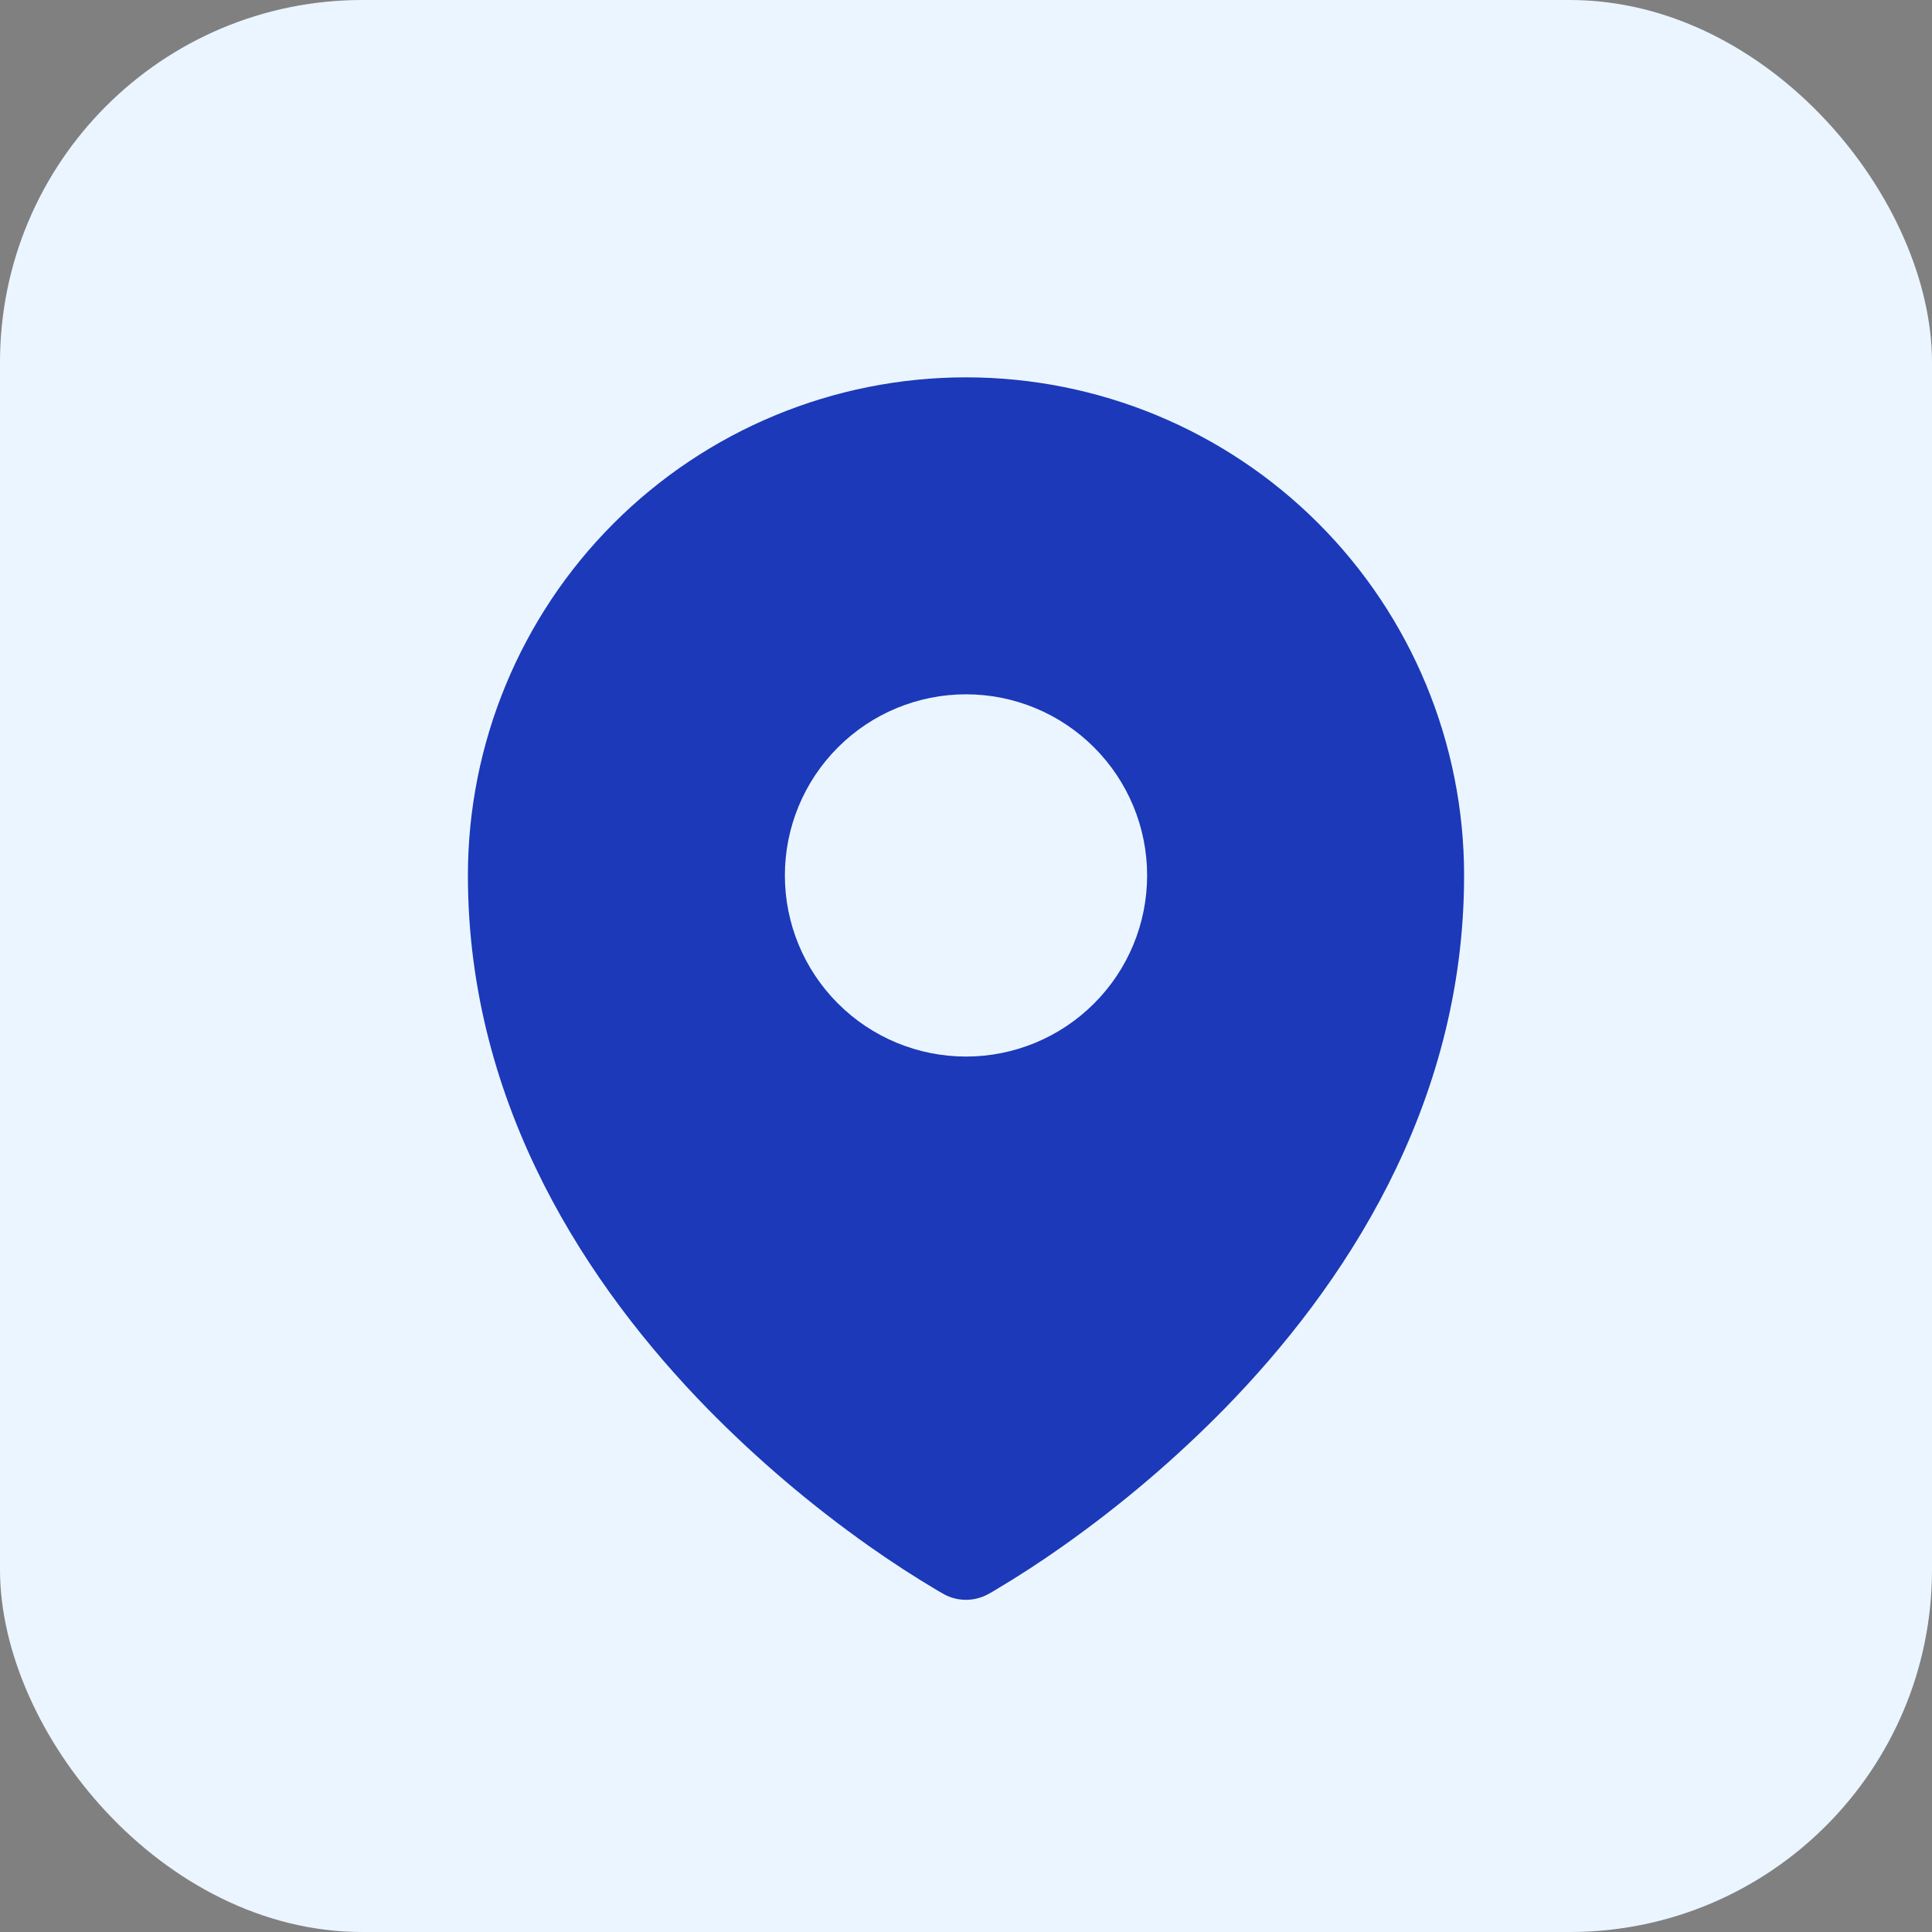
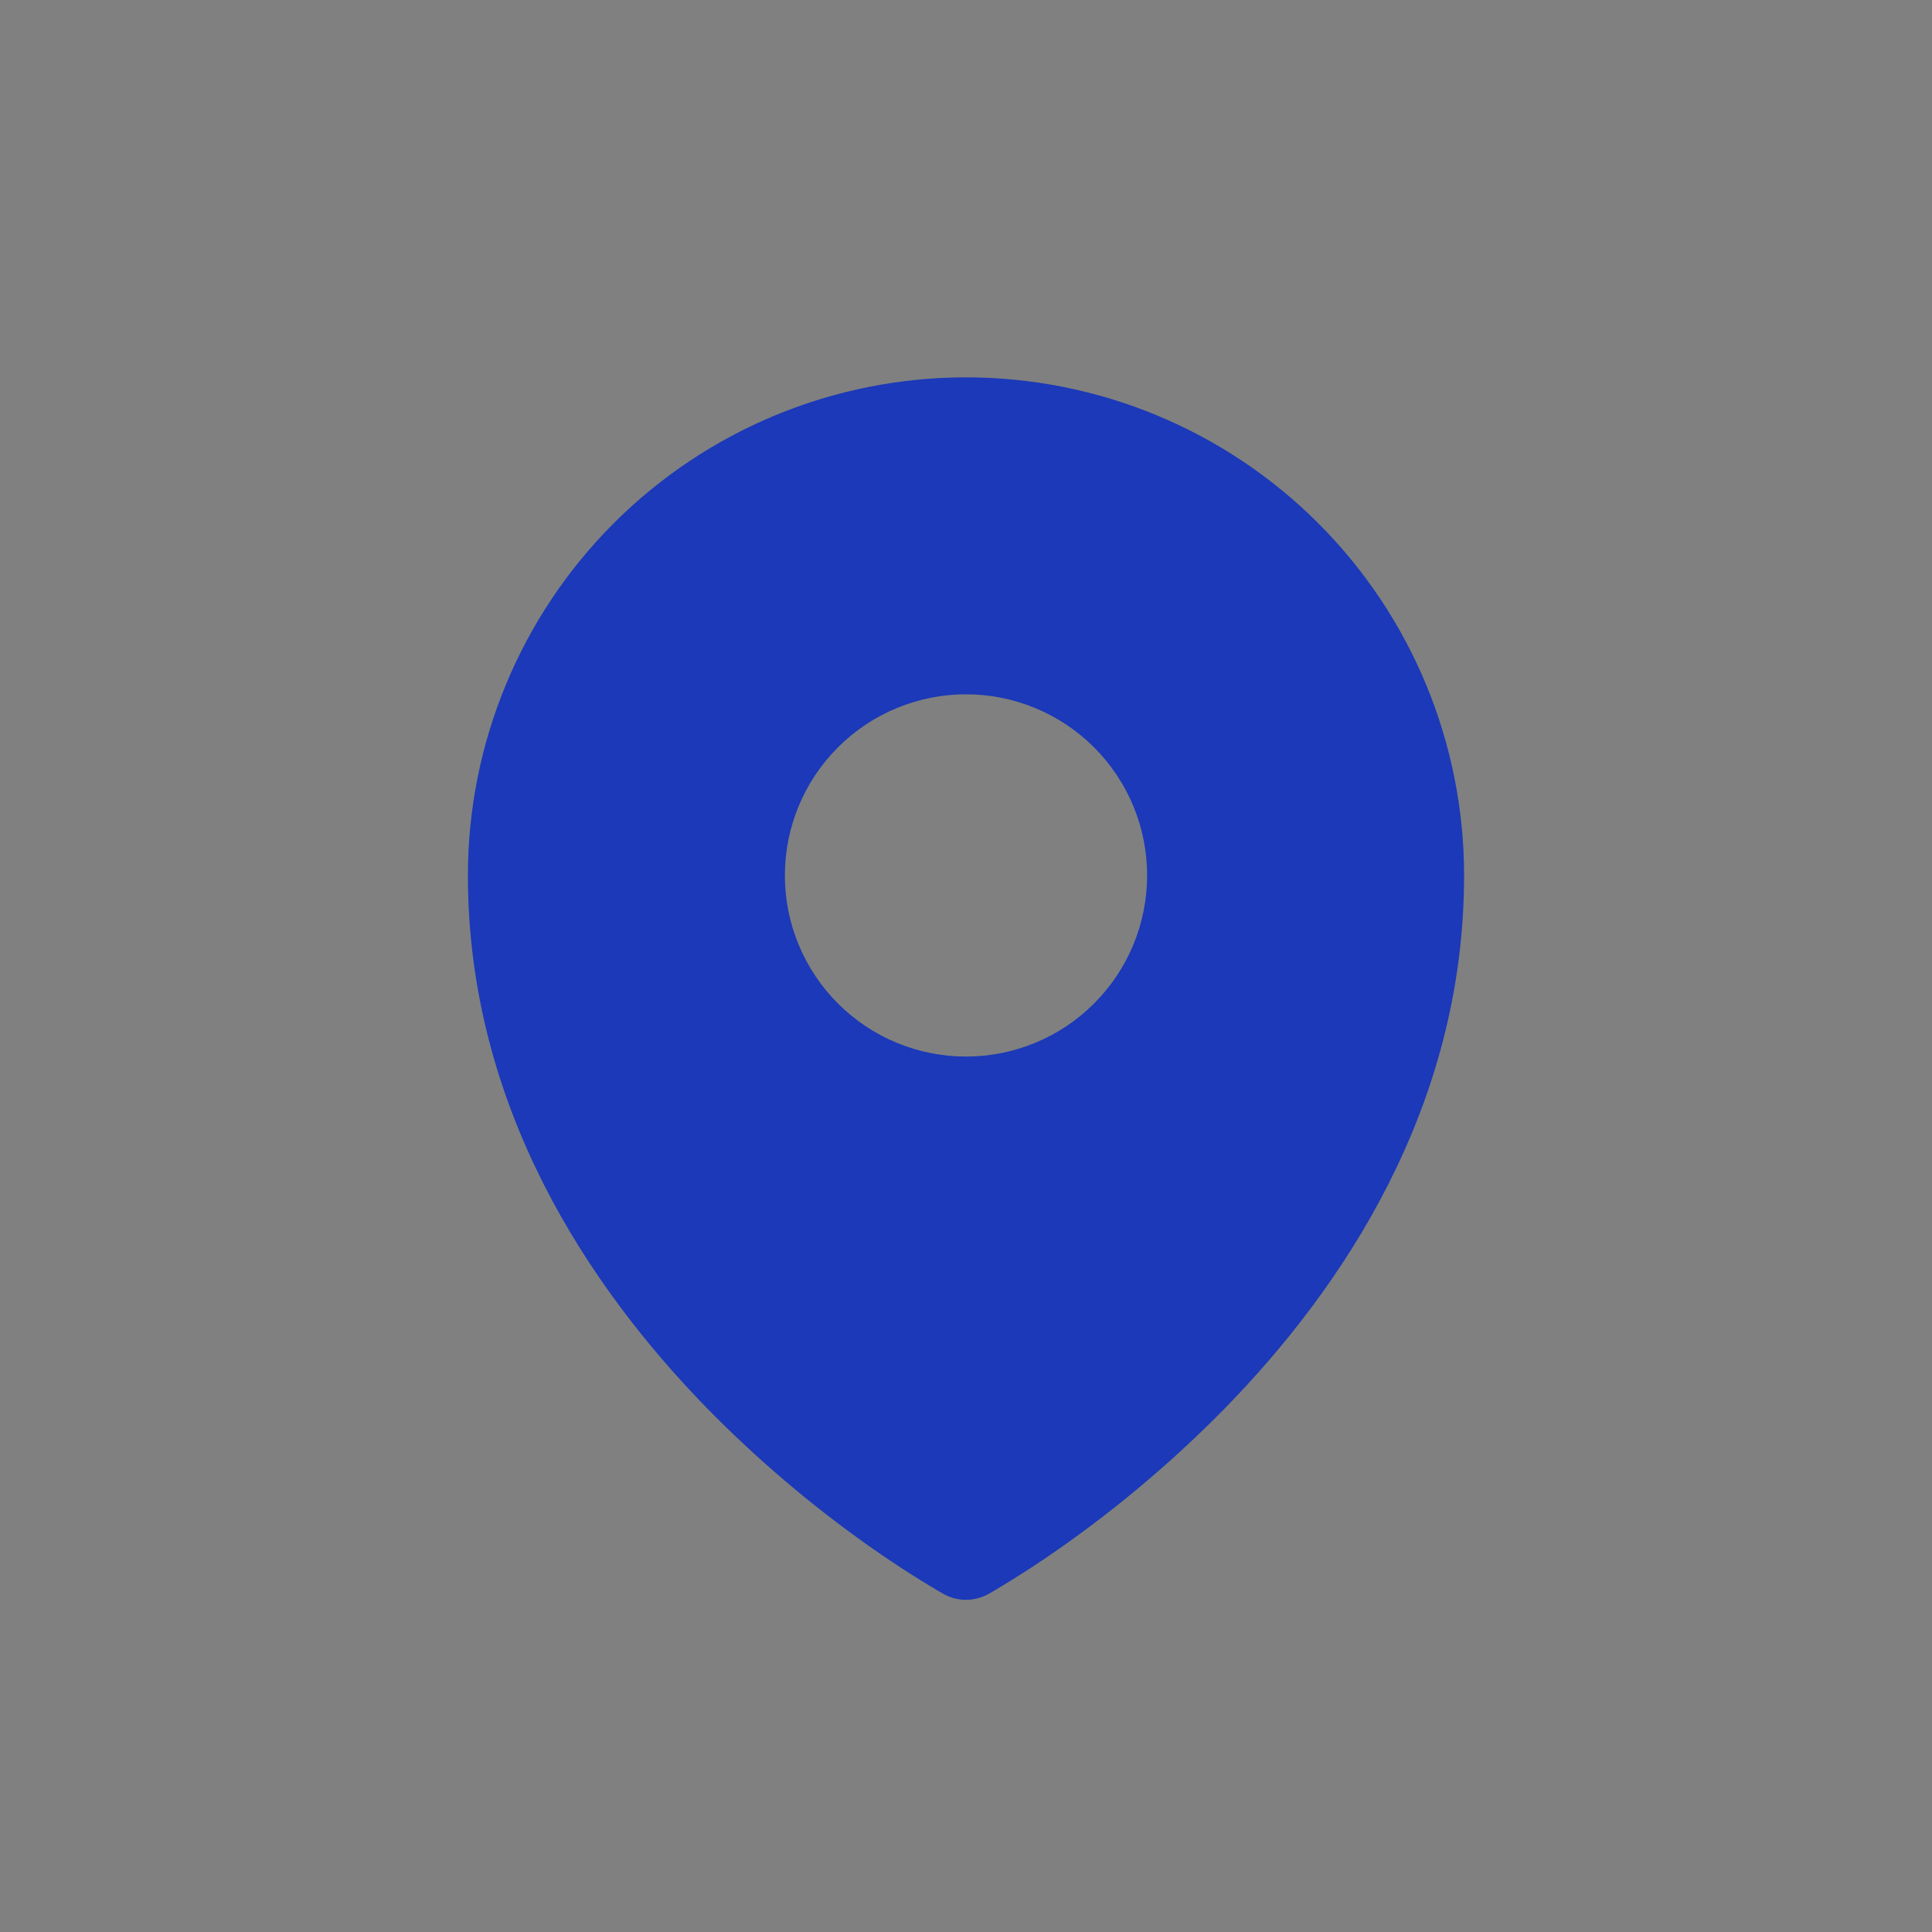
<svg xmlns="http://www.w3.org/2000/svg" width="32" height="32" viewBox="0 0 32 32" fill="none">
  <rect x="0" y="0" width="32" height="32" fill="#808080" stroke="none" />
-   <rect width="32" height="32" rx="6" fill="#EBF5FF" />
  <path fill-rule="evenodd" clip-rule="evenodd" d="M15.54 26.351L15.61 26.391L15.638 26.407C15.749 26.467 15.873 26.498 15.999 26.498C16.126 26.498 16.25 26.467 16.361 26.407L16.389 26.392L16.46 26.351C16.851 26.119 17.233 25.872 17.604 25.609C18.565 24.93 19.463 24.167 20.287 23.327C22.231 21.337 24.25 18.347 24.25 14.5C24.25 12.312 23.381 10.213 21.834 8.666C20.287 7.119 18.188 6.25 16 6.25C13.812 6.25 11.713 7.119 10.166 8.666C8.619 10.213 7.75 12.312 7.75 14.5C7.75 18.346 9.77 21.337 11.713 23.327C12.537 24.167 13.434 24.93 14.395 25.609C14.767 25.872 15.149 26.119 15.54 26.351ZM16 17.5C16.796 17.5 17.559 17.184 18.121 16.621C18.684 16.059 19 15.296 19 14.5C19 13.704 18.684 12.941 18.121 12.379C17.559 11.816 16.796 11.5 16 11.5C15.204 11.5 14.441 11.816 13.879 12.379C13.316 12.941 13 13.704 13 14.5C13 15.296 13.316 16.059 13.879 16.621C14.441 17.184 15.204 17.5 16 17.5Z" fill="#1B39B8" />
</svg>